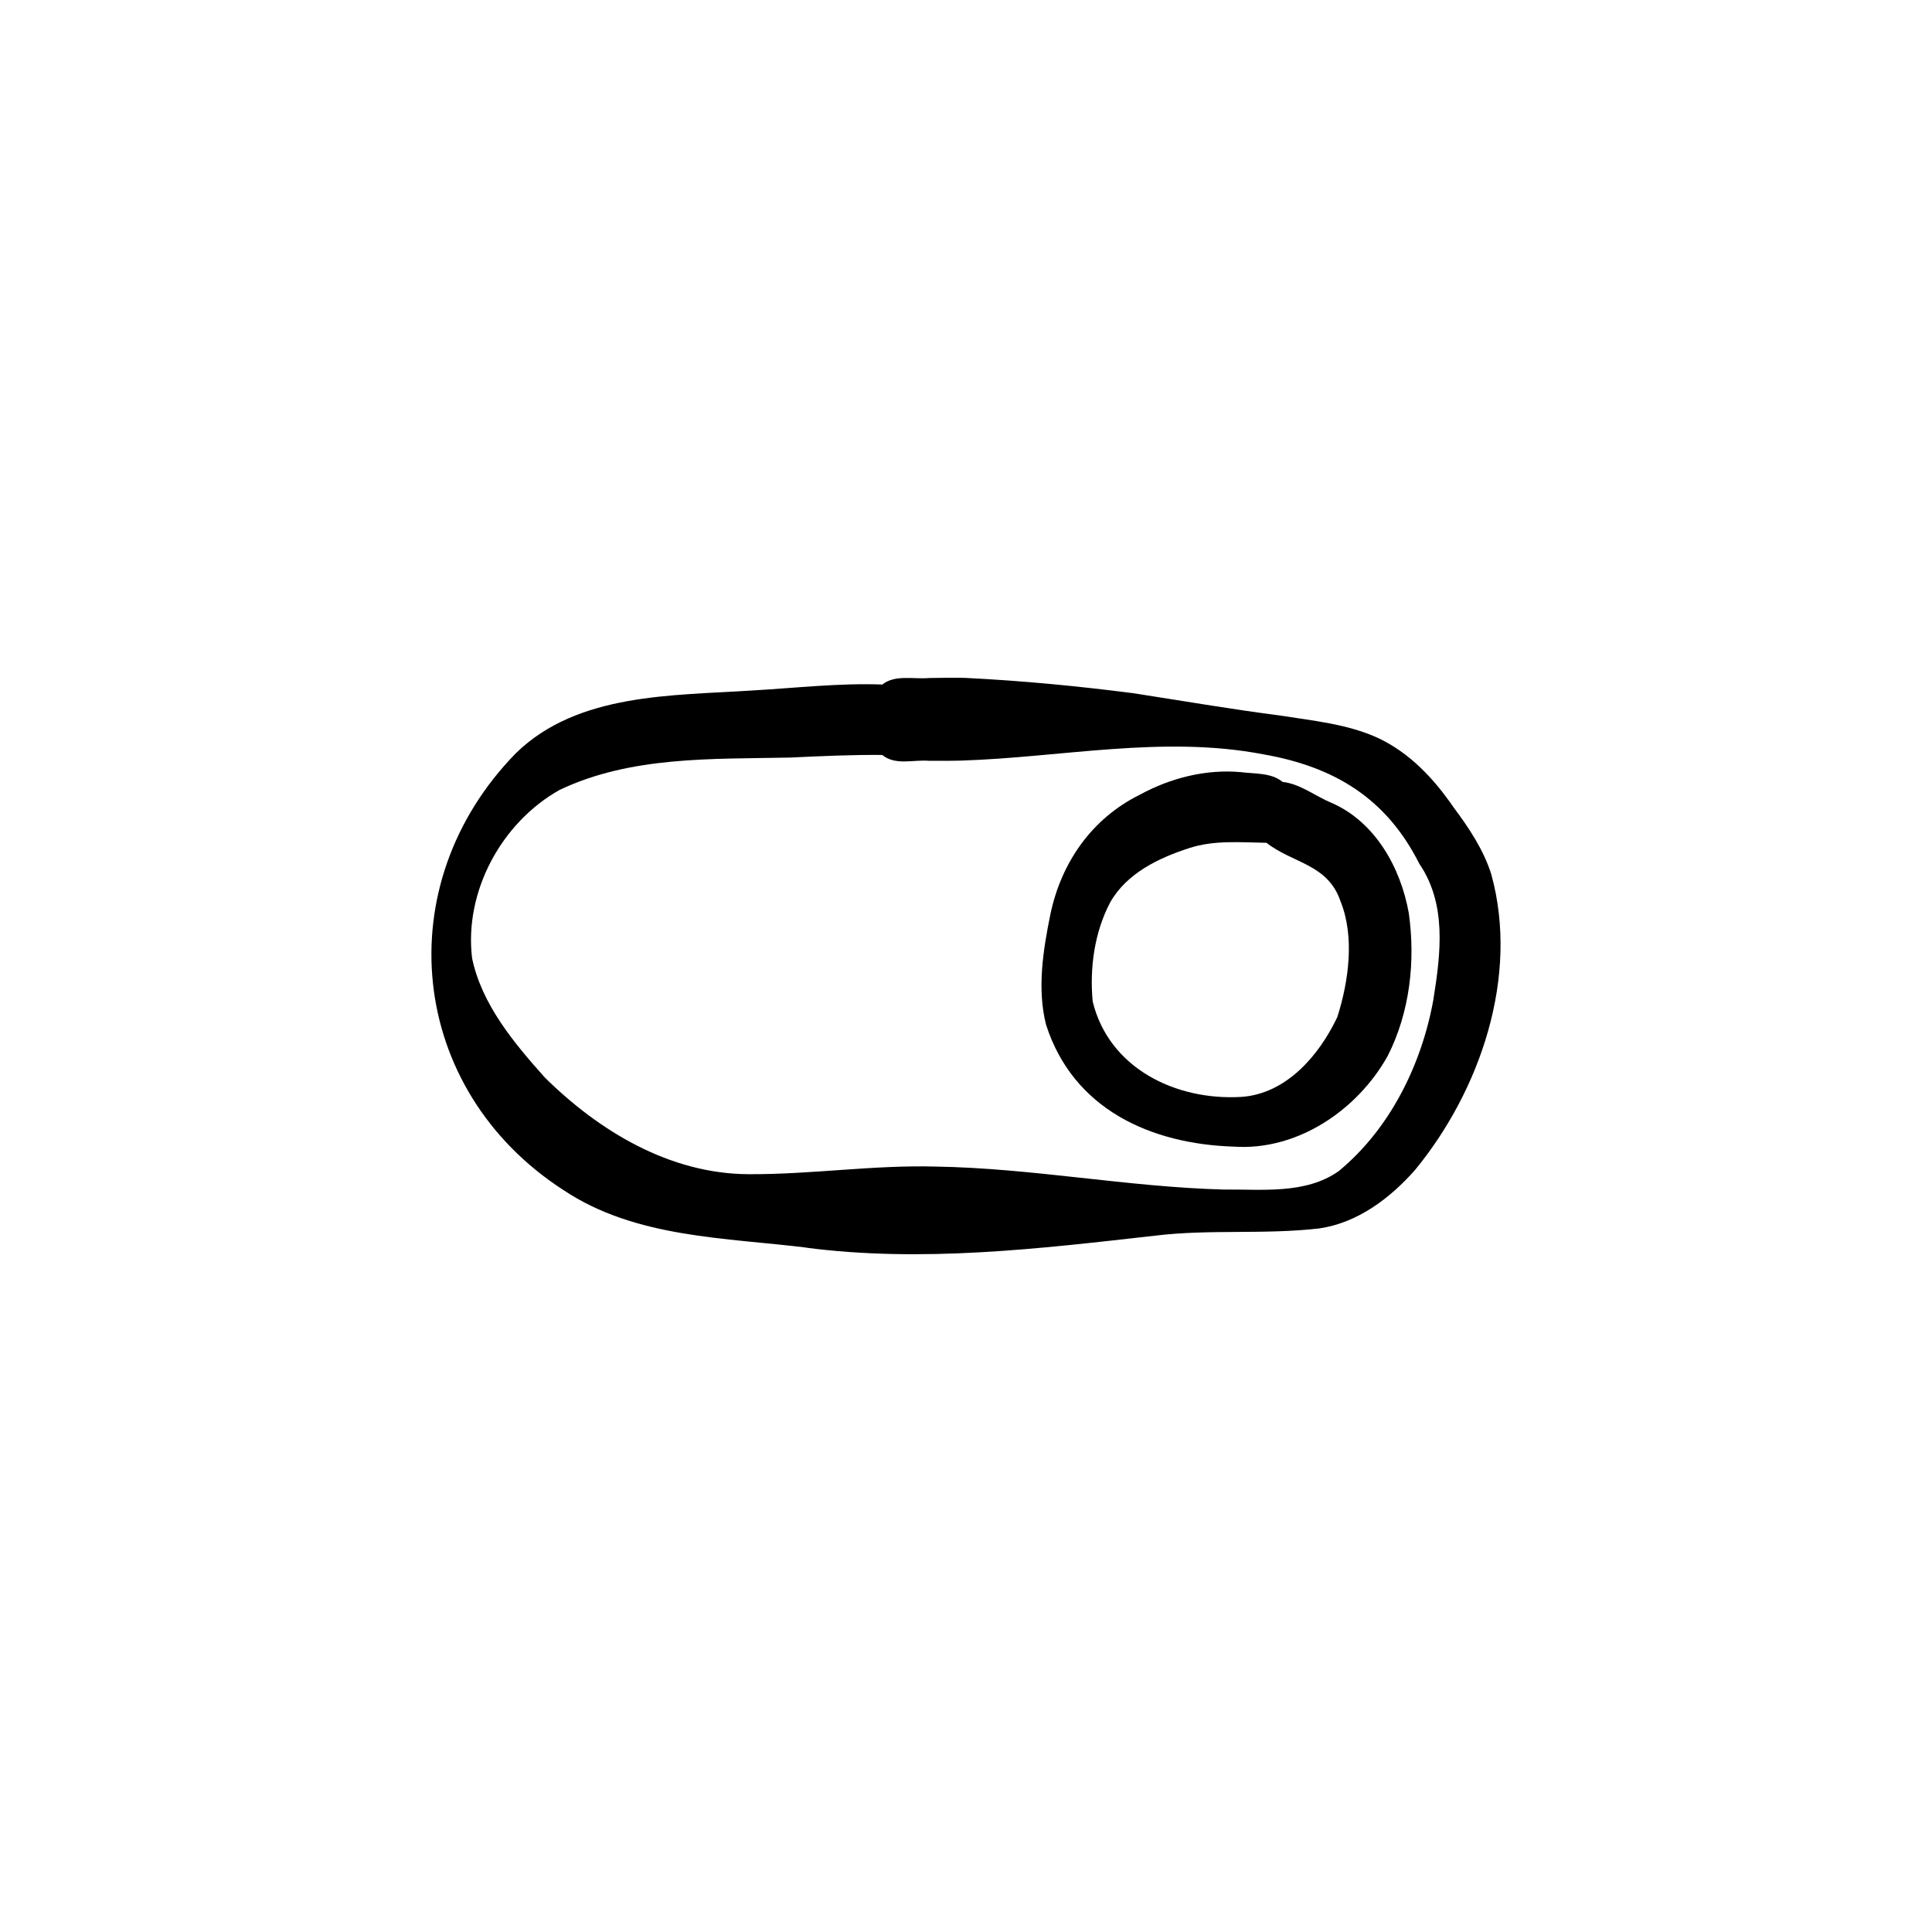
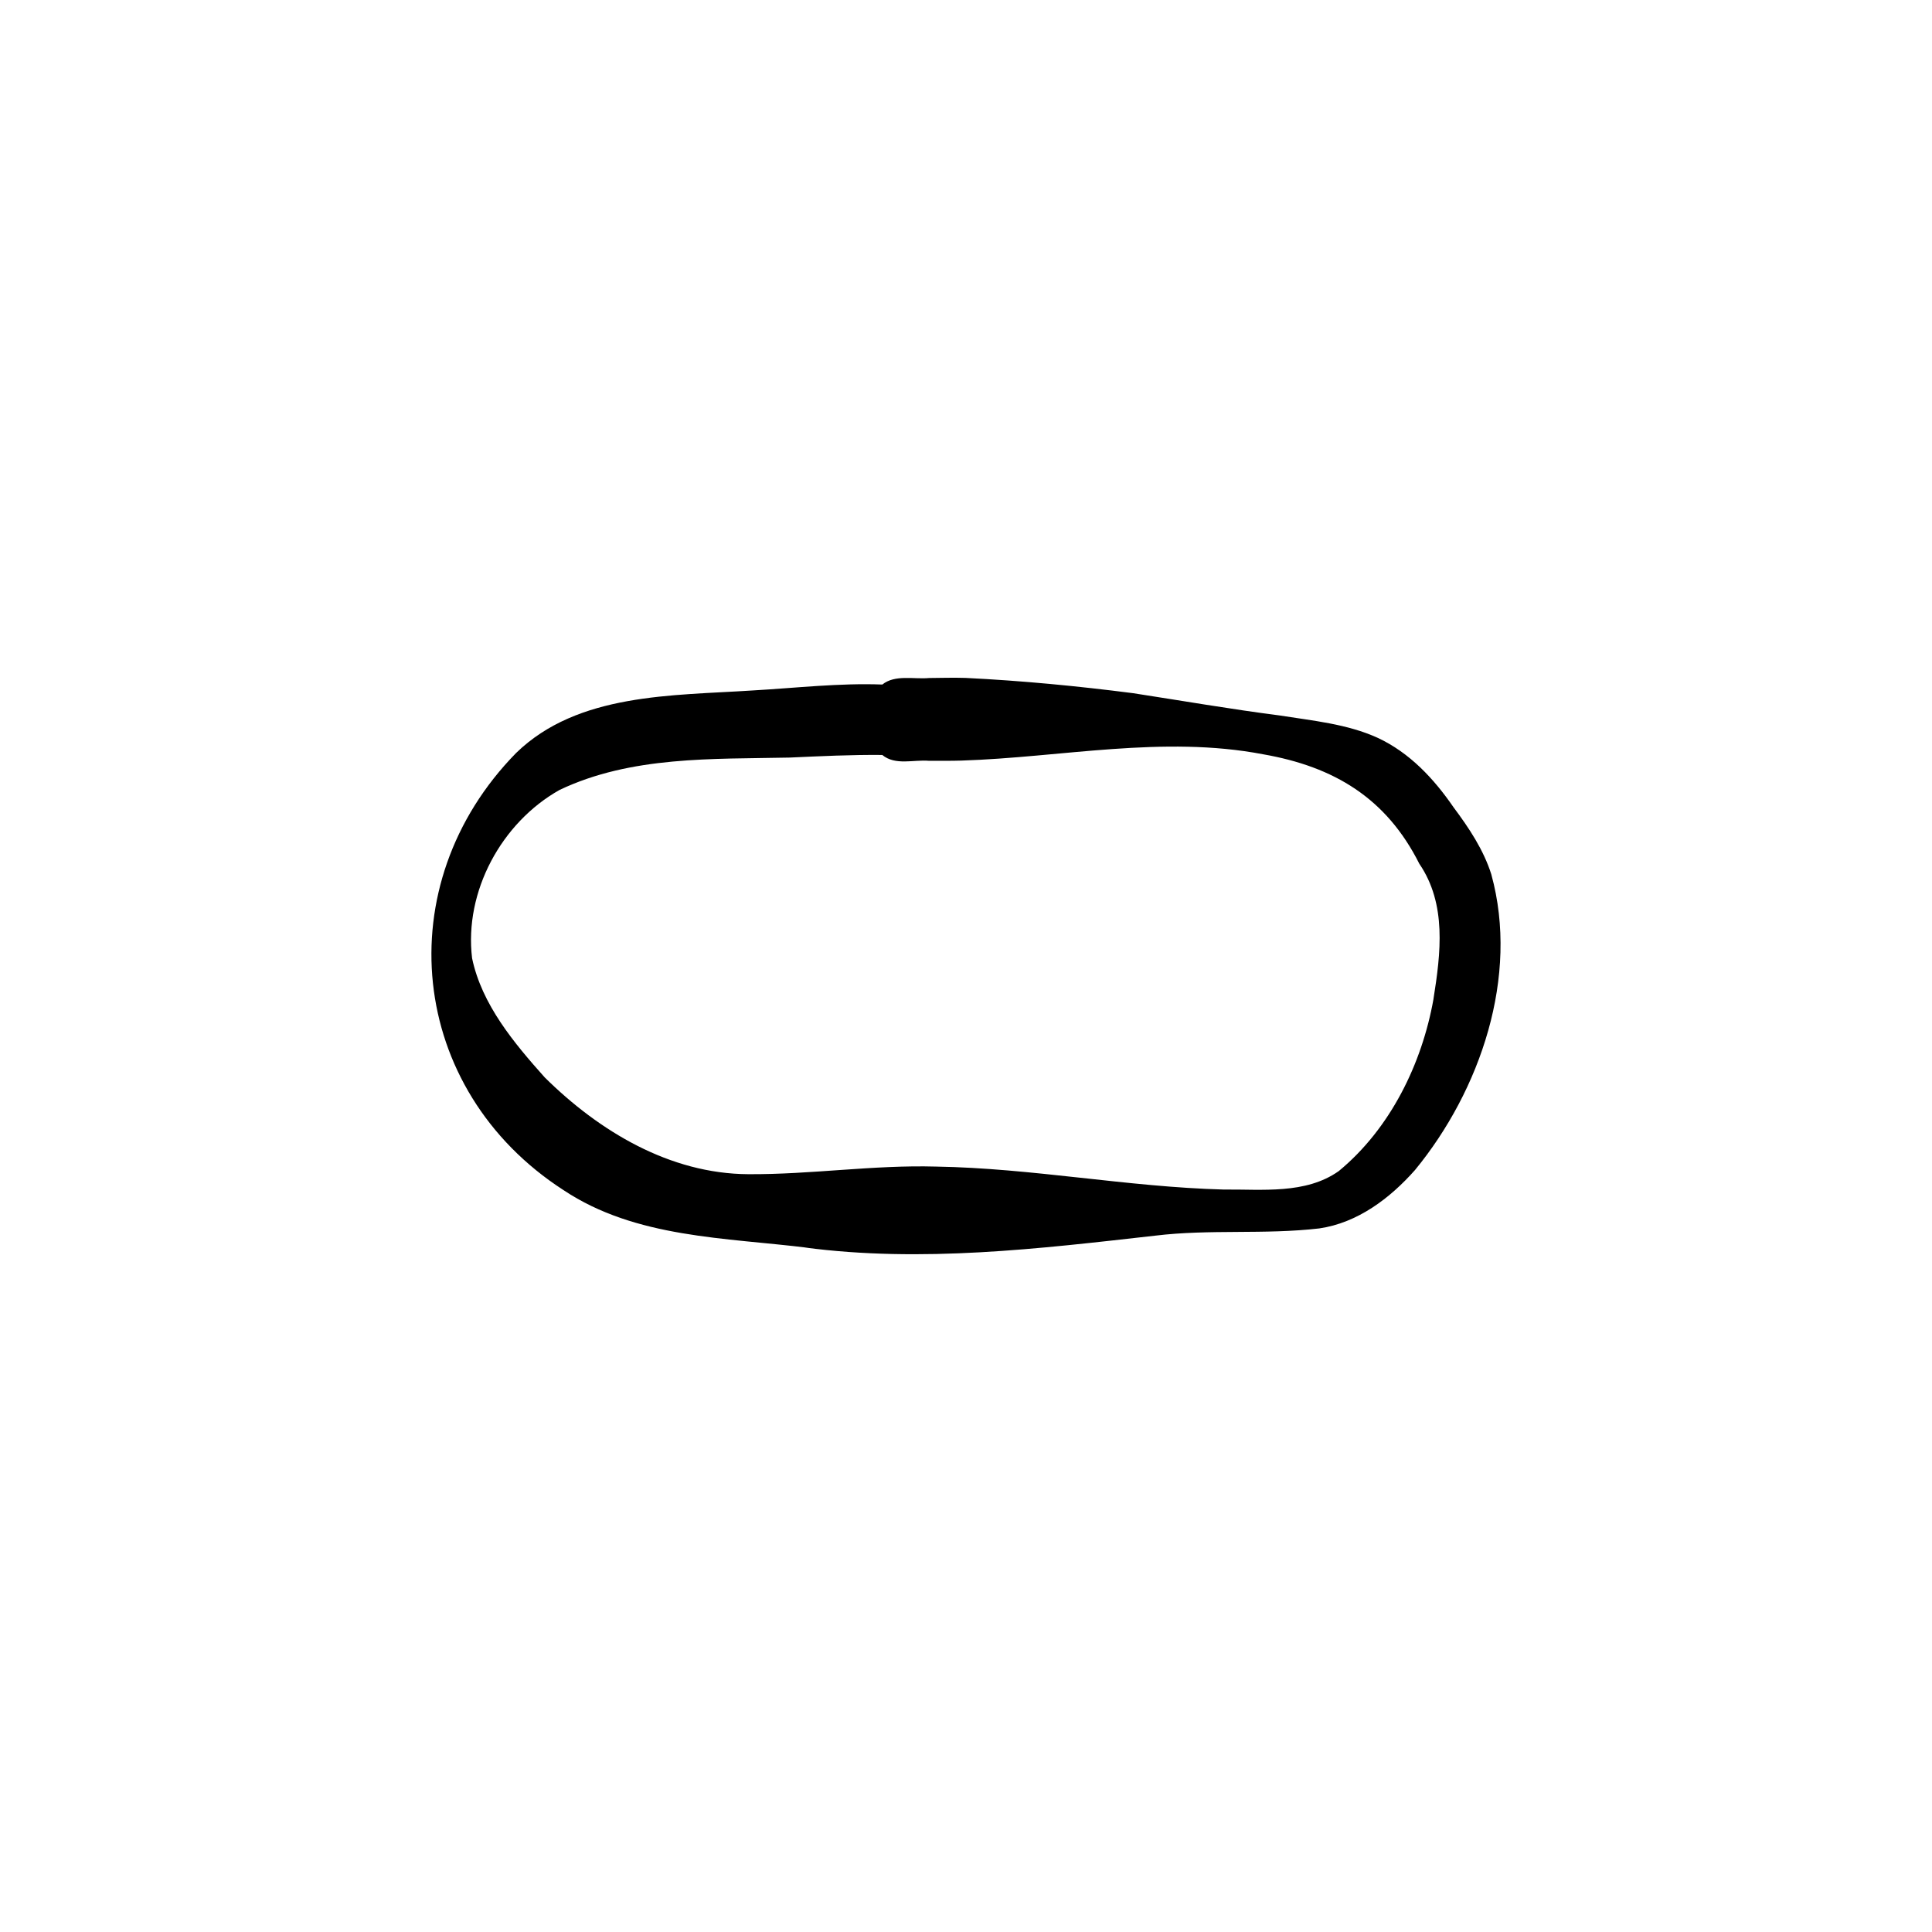
<svg xmlns="http://www.w3.org/2000/svg" fill="#000000" width="800px" height="800px" version="1.1" viewBox="144 144 512 512">
  <g>
    <path d="m539.24 375.79c-2.07-6.57-5.938-12.367-10.027-17.836-5.207-7.586-11.633-14.469-20.094-18.414-8.129-3.707-17.223-4.535-25.957-5.93-13-1.672-25.91-3.91-38.859-5.906-14.75-1.902-29.59-3.32-44.449-4.051-3.211-0.102-6.434 0-9.641 0.027-4.039 0.375-9.027-0.973-12.387 1.727-11.488-0.43-22.926 0.922-34.379 1.57-21.328 1.402-46.289 0.652-62.668 16.566-34.258 34.945-28.711 89.207 12.574 115.86 19.164 12.762 42.938 12.543 64.992 15.301l-1.129-0.109c30.98 4.09 62.027 0.355 92.867-3.129 14.559-1.773 28.957-0.234 43.527-1.922 10.137-1.465 18.75-7.973 25.387-15.484 17.324-21.098 27.641-51.293 20.234-78.273zm-15.344 32.93c-3.062 17.223-11.465 34.379-25.102 45.625-8.793 6.215-20.301 4.789-30.512 4.898-25.508-0.68-50.711-5.668-76.238-6.086-16.617-0.469-33.129 2.121-49.73 2.016-20.797-0.102-39.52-11.371-53.941-25.633-8.156-9.121-16.707-19.352-19.266-31.605-2.129-17.68 7.793-35.953 23.203-44.605 19.012-9.023 40.418-8.129 60.973-8.566 8.176-0.371 16.344-0.773 24.527-0.691 3.461 2.863 8.277 1.195 12.395 1.551 2.848-0.027 5.703 0.035 8.551-0.059 26.586-0.848 53.465-6.746 79.977-1.672 18.824 3.285 32.66 11.621 41.398 29.008 7.297 10.68 5.684 23.746 3.754 35.824z" />
-     <path d="m496.86 356.77c-4.273-1.781-8.336-5.066-12.973-5.555-2.988-2.5-7.457-2.109-11.145-2.602-9.238-0.801-18.547 1.566-26.656 5.984-12.758 6.312-20.852 17.969-23.738 31.766-1.922 9.504-3.539 19.594-1.148 29.148 7.16 22.391 27.668 31.66 49.789 32.359 16.809 1.141 32.723-9.66 40.742-23.996 5.891-11.555 7.422-25.164 5.609-37.914-2.148-12.012-8.887-24.156-20.48-29.199zm1.496 56.863c-4.824 10.125-13.516 20.281-25.426 21.059-17.242 1.016-35.031-7.512-39.359-25.297-0.832-8.887 0.465-18.359 4.668-26.305 4.359-7.664 12.855-11.742 20.945-14.348 6.648-2.156 13.59-1.492 20.449-1.391 6.934 5.453 16.25 5.59 19.613 15.484 3.82 9.438 2.164 21.328-0.879 30.805z" />
  </g>
</svg>